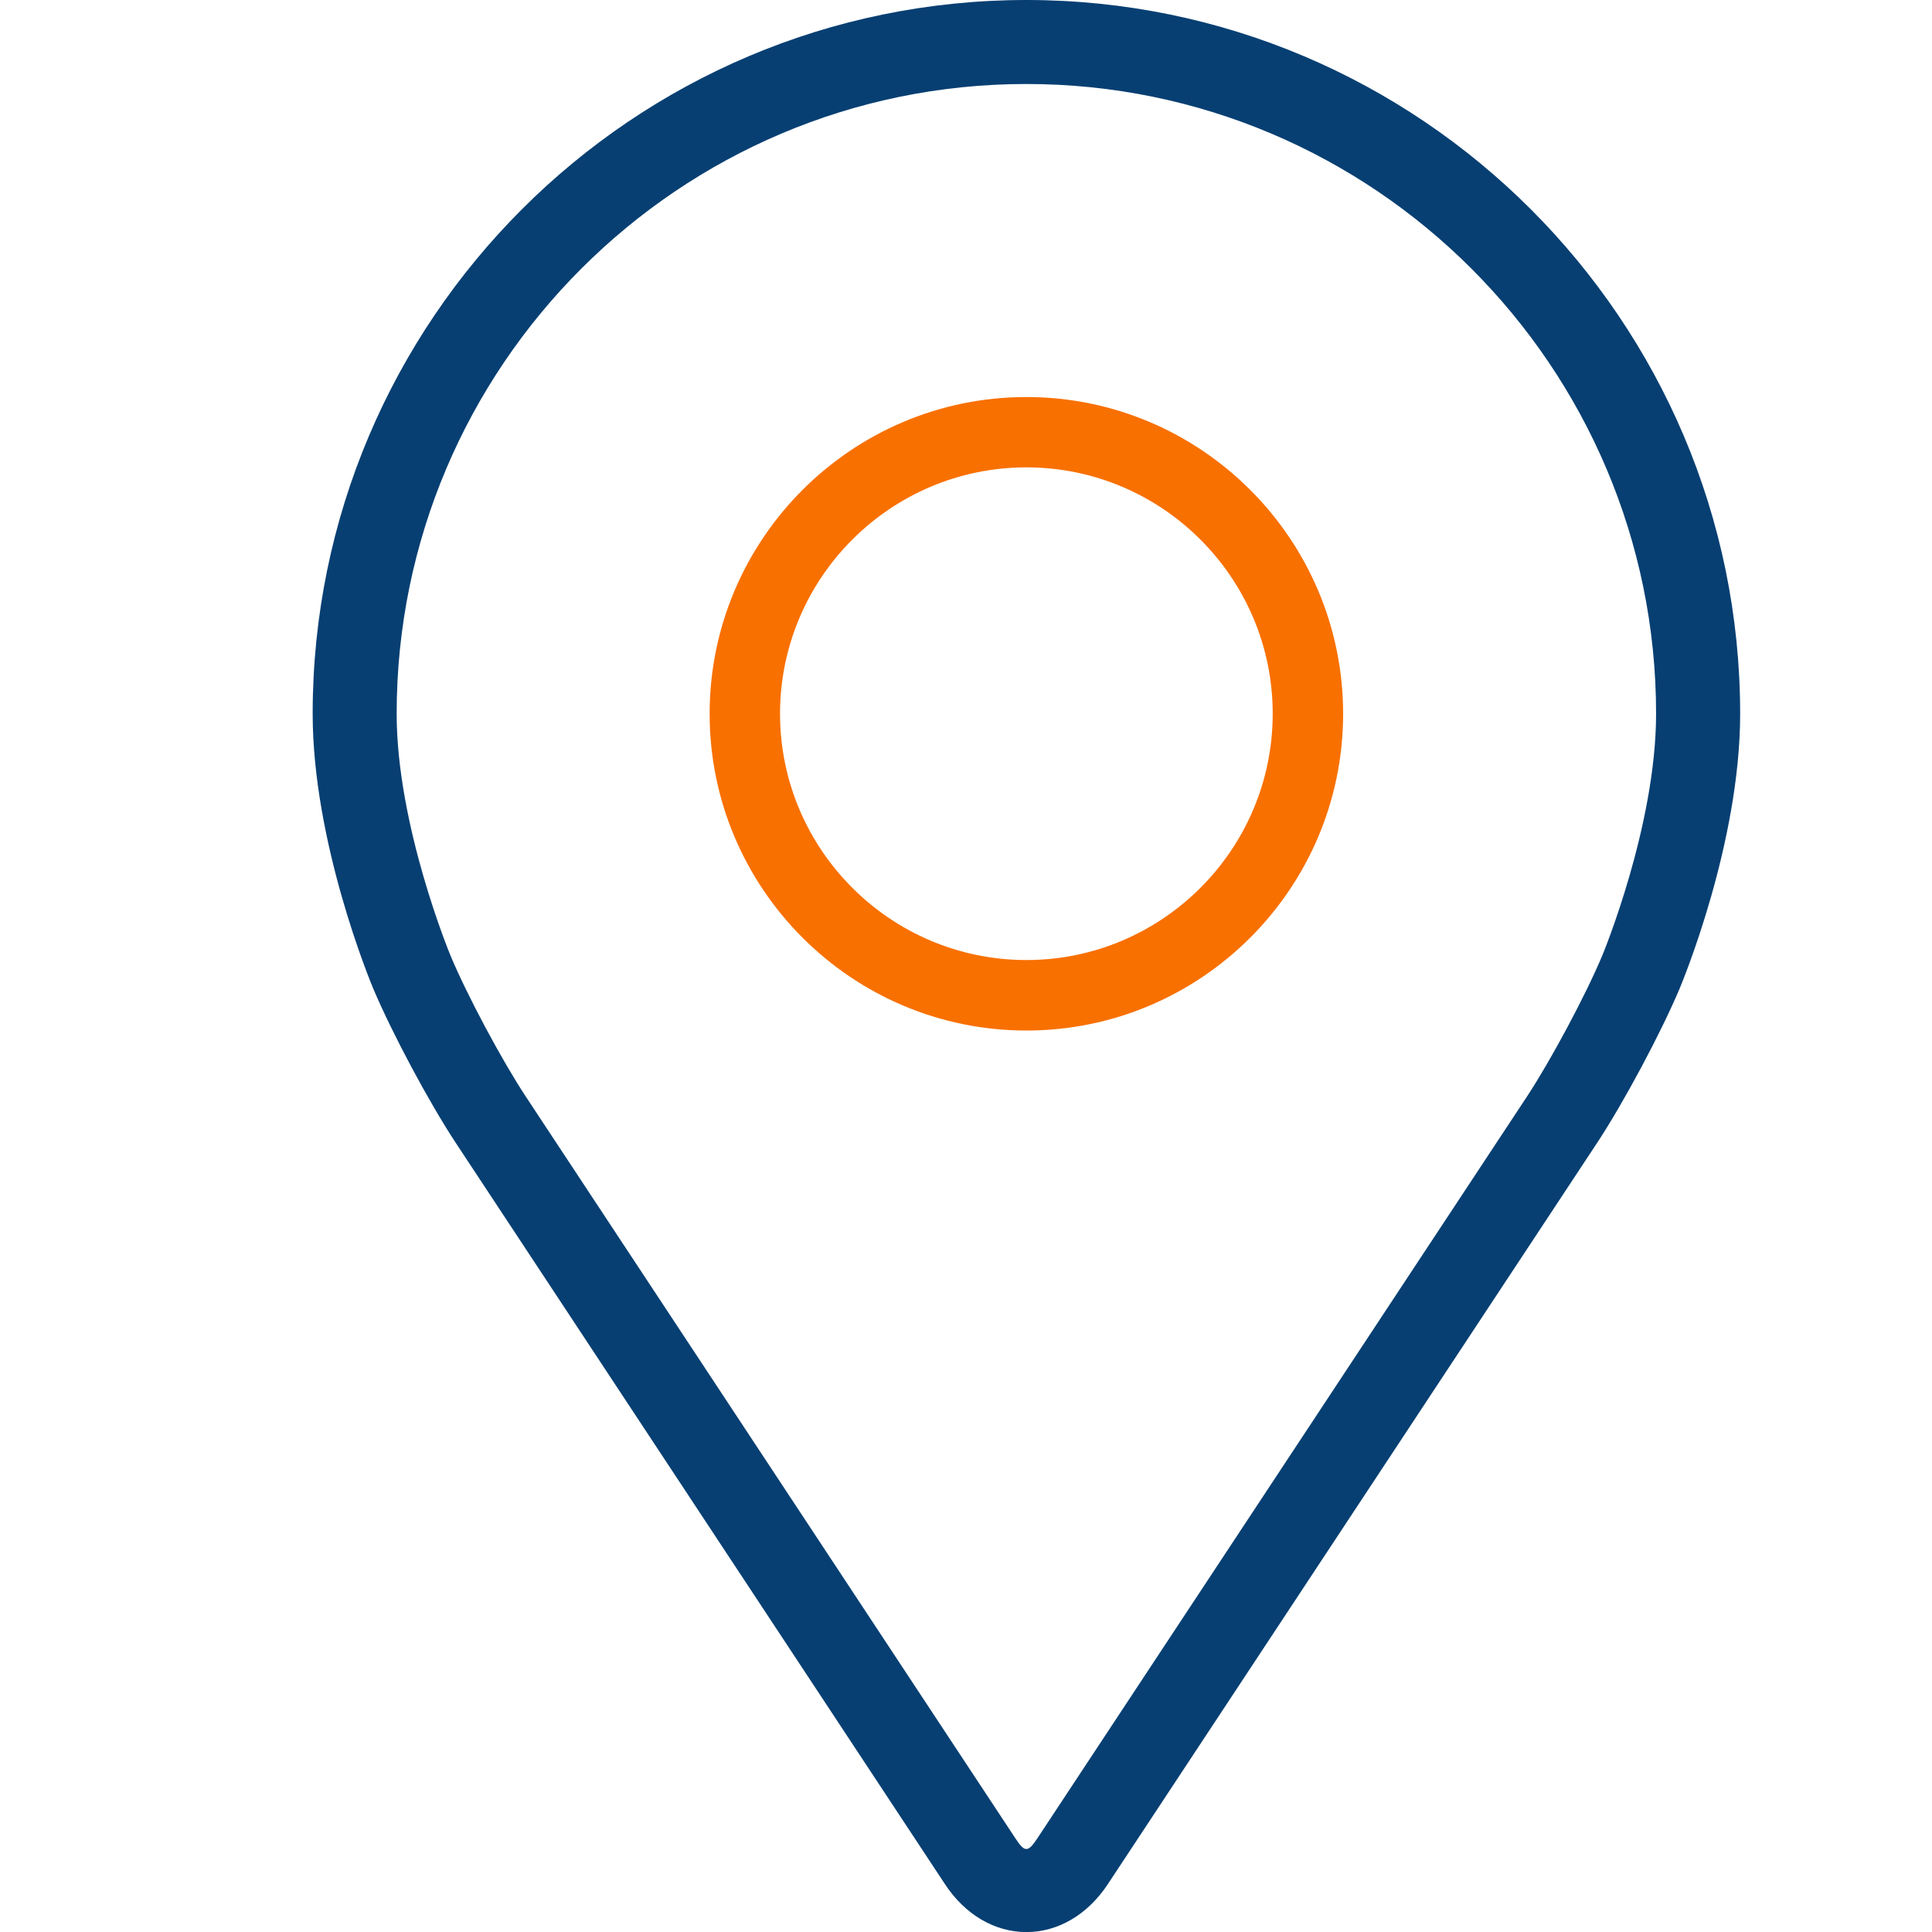
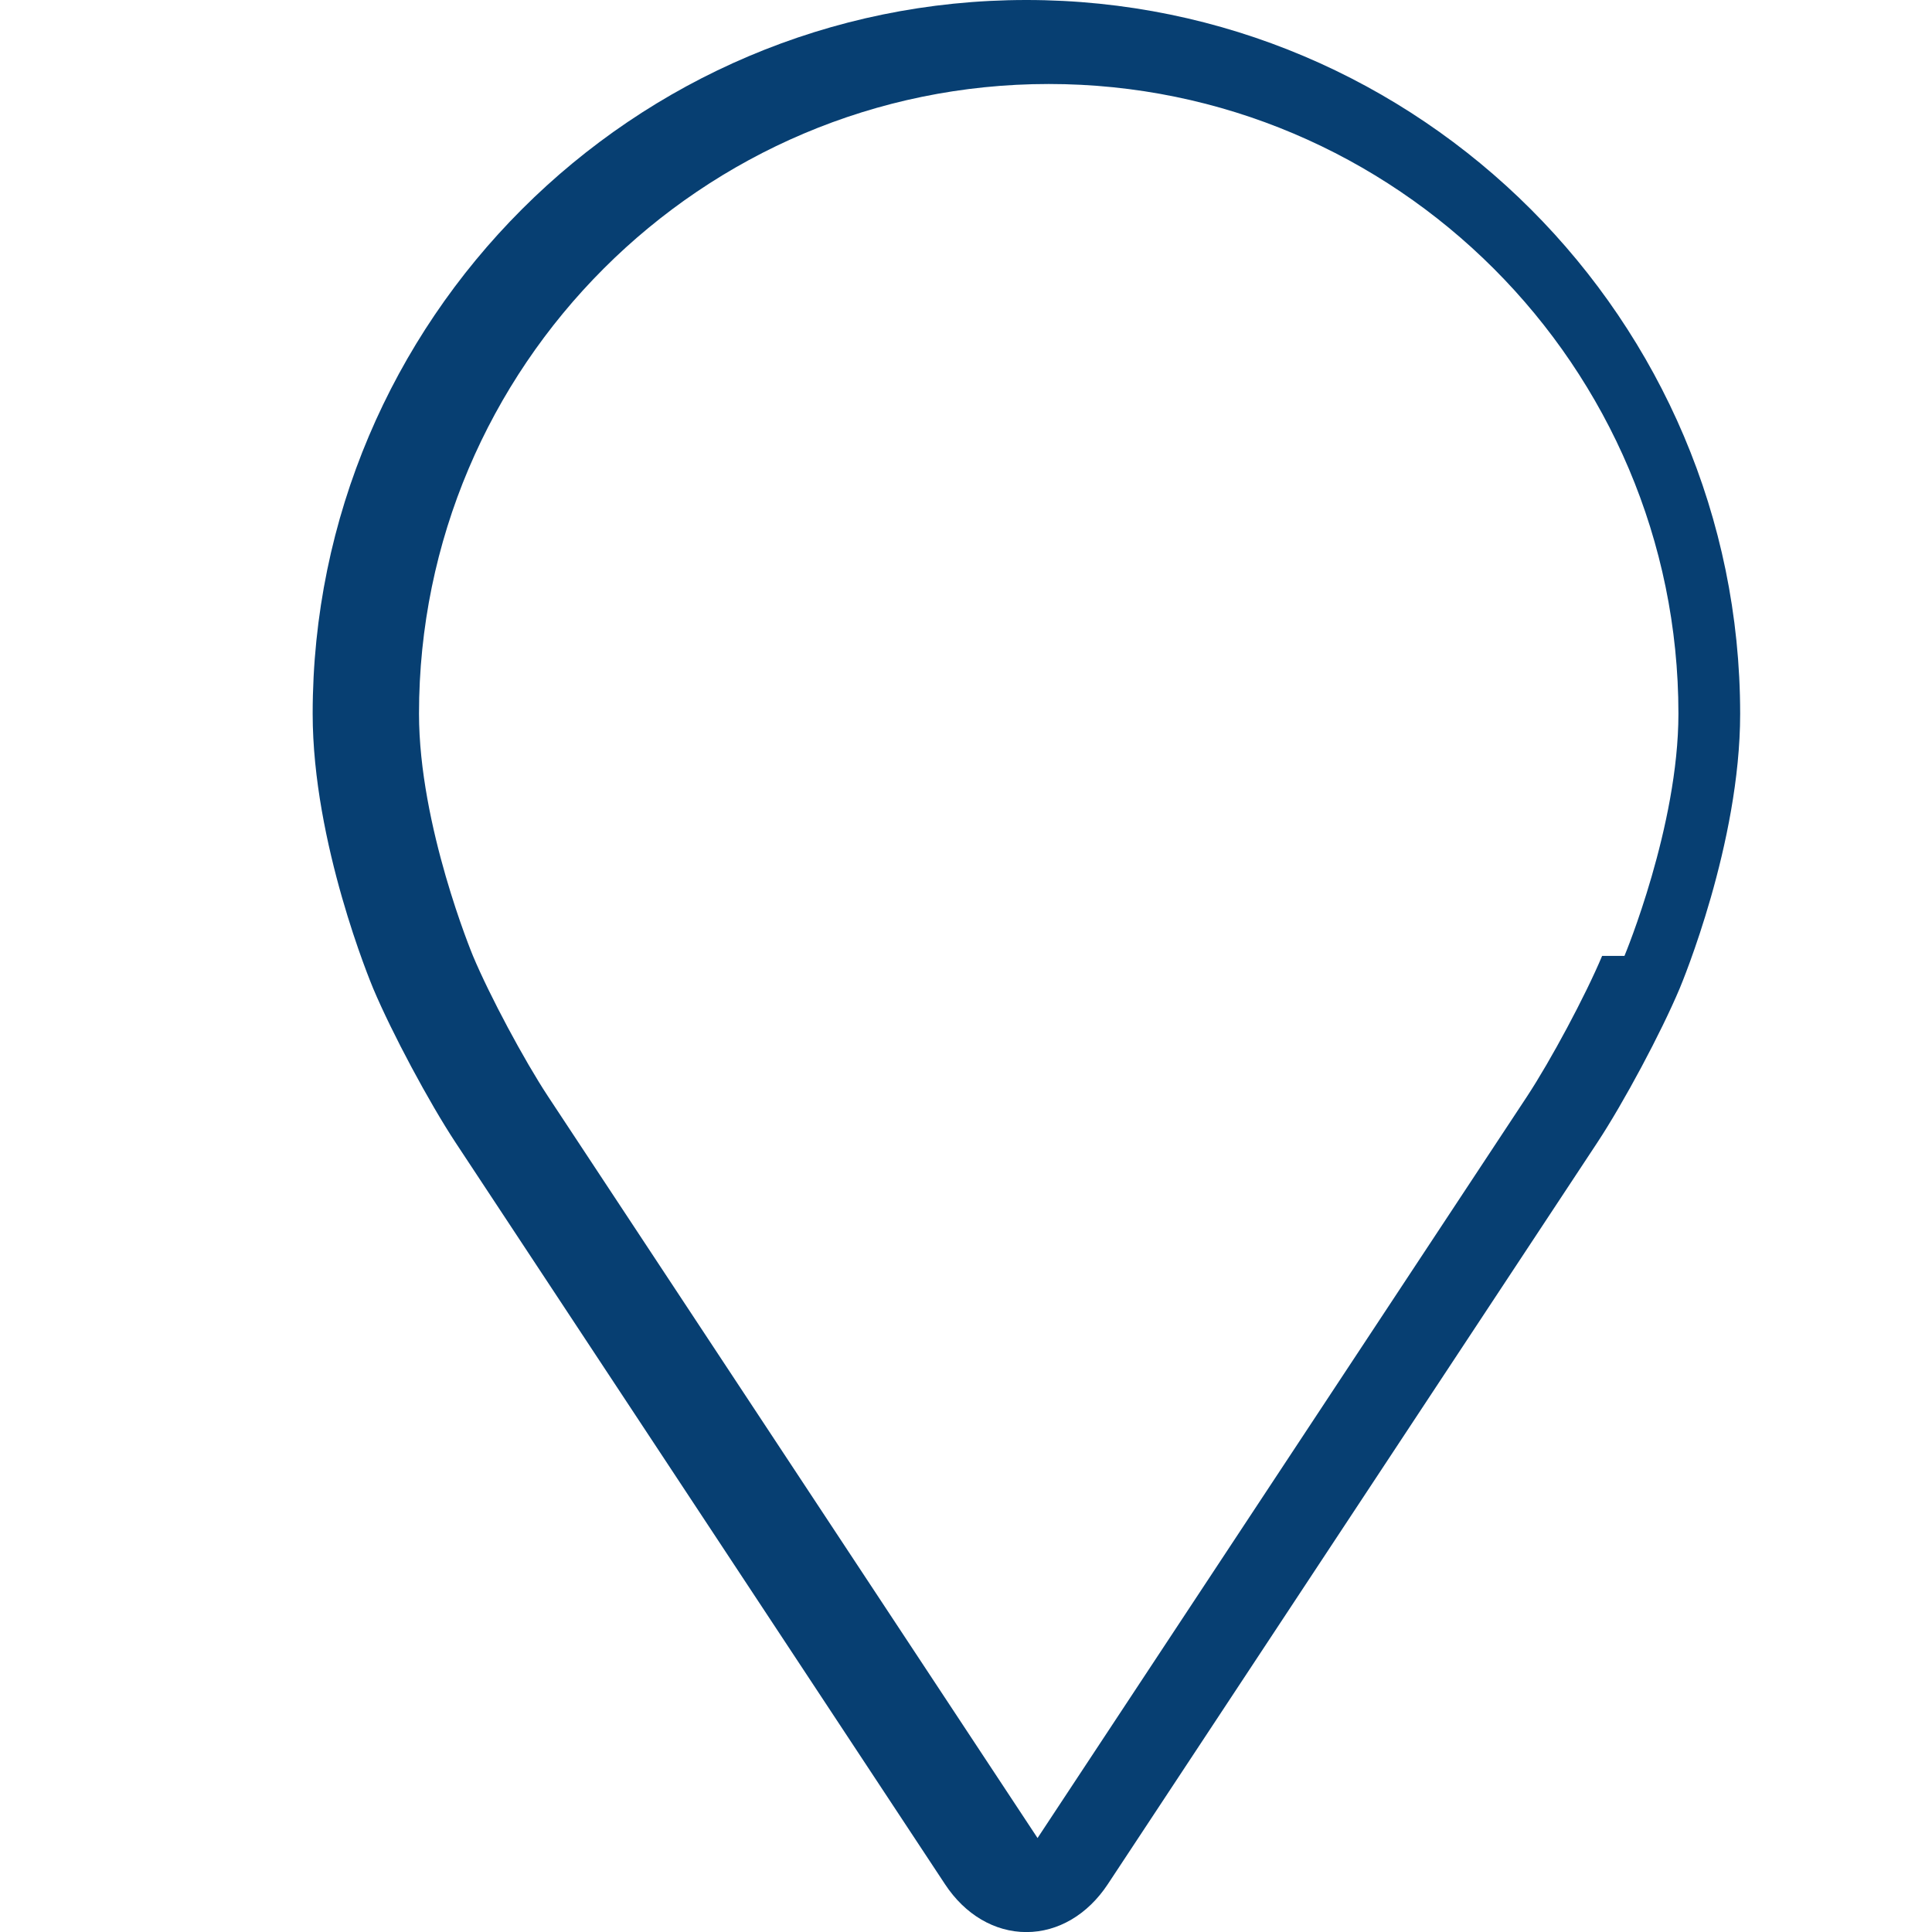
<svg xmlns="http://www.w3.org/2000/svg" id="Icons" viewBox="0 0 256 256">
  <defs>
    <style>
      .cls-1 {
        fill: #073f72;
      }

      .cls-2 {
        fill: #f87000;
      }
    </style>
  </defs>
-   <path class="cls-1" d="M136,0C83.85,0,41.43,42.42,41.43,94.57c0,17.17,7.7,35.63,8.02,36.41,2.49,5.9,7.39,15.07,10.93,20.44l64.84,98.25c2.65,4.03,6.58,6.34,10.78,6.34s8.12-2.31,10.78-6.33l64.85-98.25c3.54-5.37,8.44-14.54,10.93-20.44.32-.77,8.02-19.24,8.02-36.41C230.57,42.42,188.15,0,136,0ZM212.29,126.66c-2.22,5.29-6.79,13.82-9.96,18.64l-64.85,98.25c-1.28,1.94-1.69,1.94-2.96,0l-64.85-98.25c-3.18-4.82-7.74-13.35-9.96-18.64-.09-.23-7.15-17.22-7.15-32.09,0-46.01,37.43-83.44,83.44-83.44s83.44,37.43,83.44,83.44c0,14.89-7.08,31.93-7.15,32.09Z" />
-   <path class="cls-2" d="M136,52.61c-23.14,0-41.97,18.83-41.97,41.97s18.82,41.97,41.97,41.97,41.97-18.83,41.97-41.97c0-23.14-18.82-41.97-41.97-41.97ZM136,127.21c-17.99,0-32.64-14.64-32.64-32.64s14.65-32.64,32.64-32.64,32.64,14.64,32.64,32.64-14.65,32.64-32.64,32.64Z" />
+   <path class="cls-1" d="M136,0C83.85,0,41.43,42.42,41.43,94.57c0,17.17,7.7,35.63,8.02,36.41,2.49,5.9,7.39,15.07,10.93,20.44l64.84,98.25c2.65,4.03,6.58,6.34,10.78,6.34s8.12-2.31,10.78-6.33l64.85-98.25c3.54-5.37,8.44-14.54,10.93-20.44.32-.77,8.02-19.24,8.02-36.41C230.57,42.42,188.15,0,136,0ZM212.29,126.66c-2.22,5.29-6.79,13.82-9.96,18.64l-64.85,98.25l-64.85-98.25c-3.18-4.82-7.74-13.35-9.96-18.64-.09-.23-7.15-17.22-7.15-32.09,0-46.01,37.43-83.44,83.44-83.44s83.44,37.43,83.44,83.44c0,14.89-7.08,31.93-7.15,32.09Z" />
</svg>